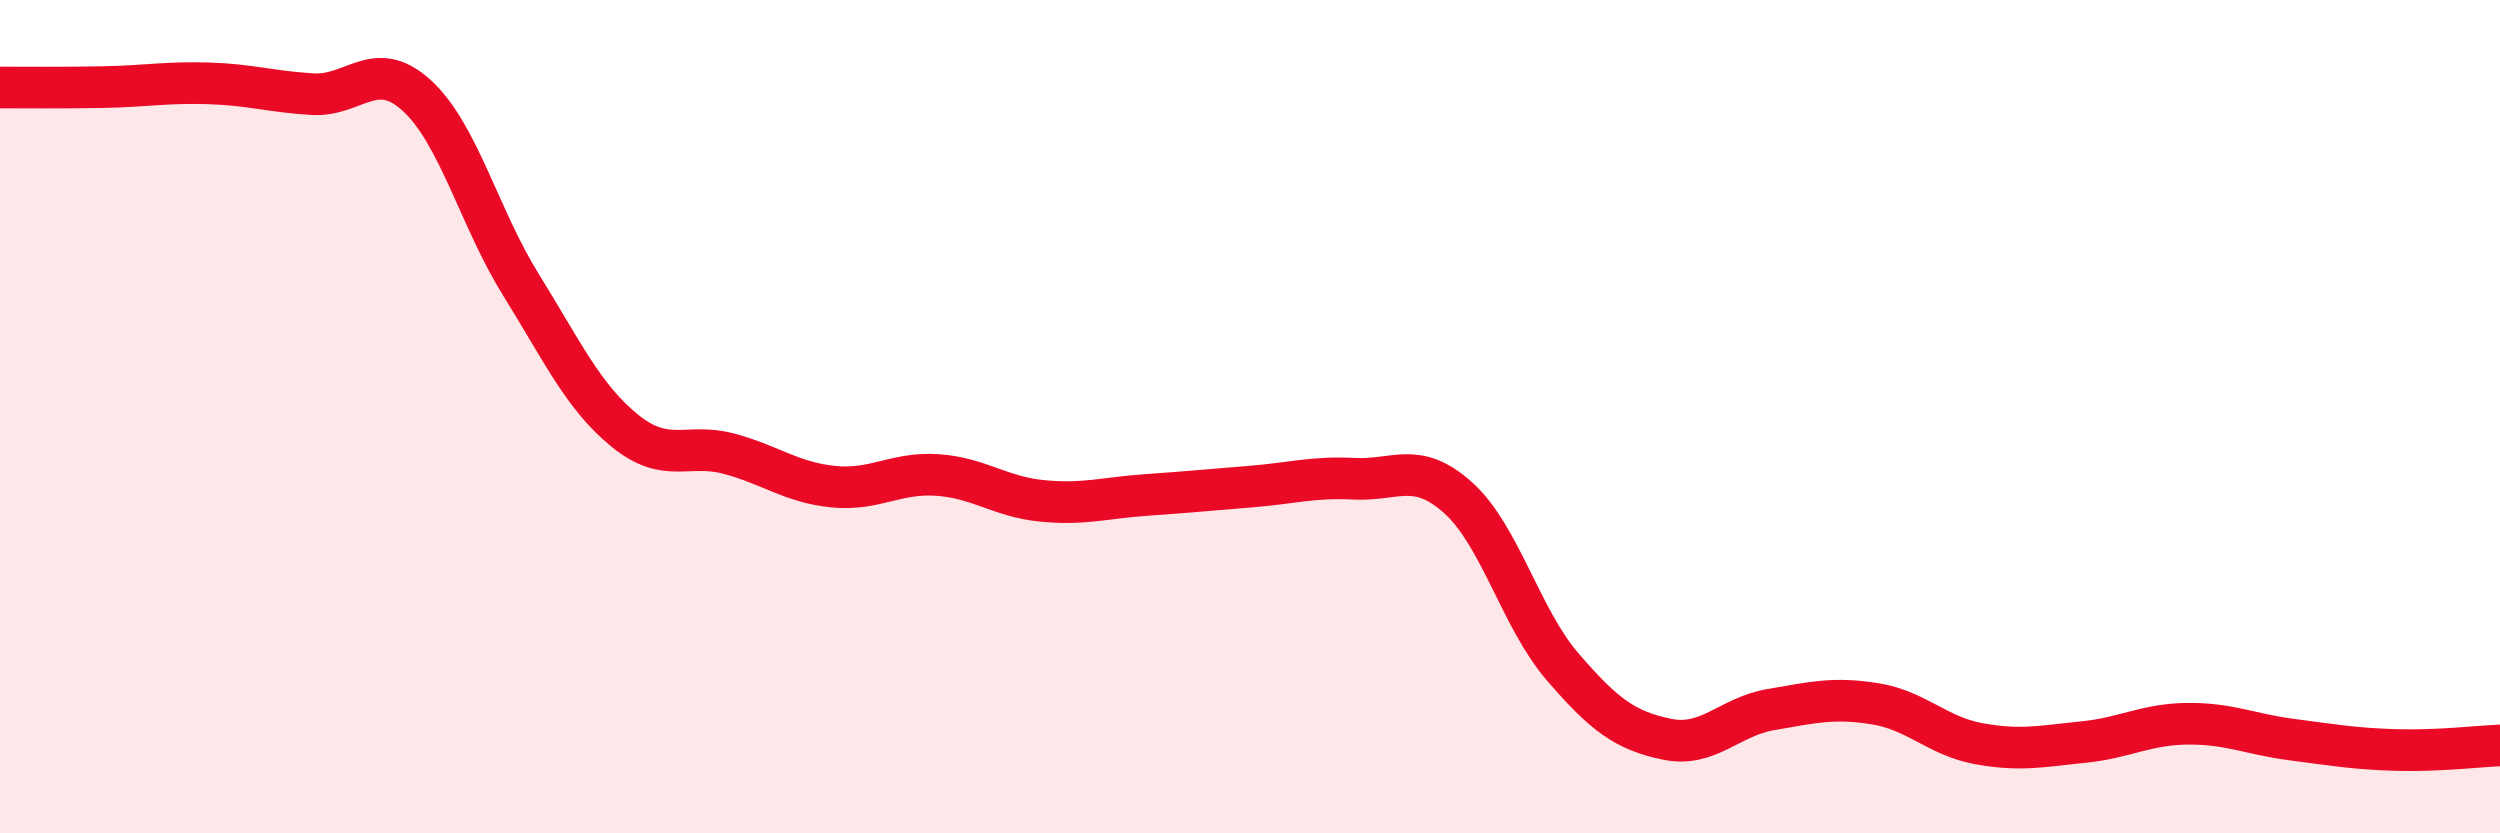
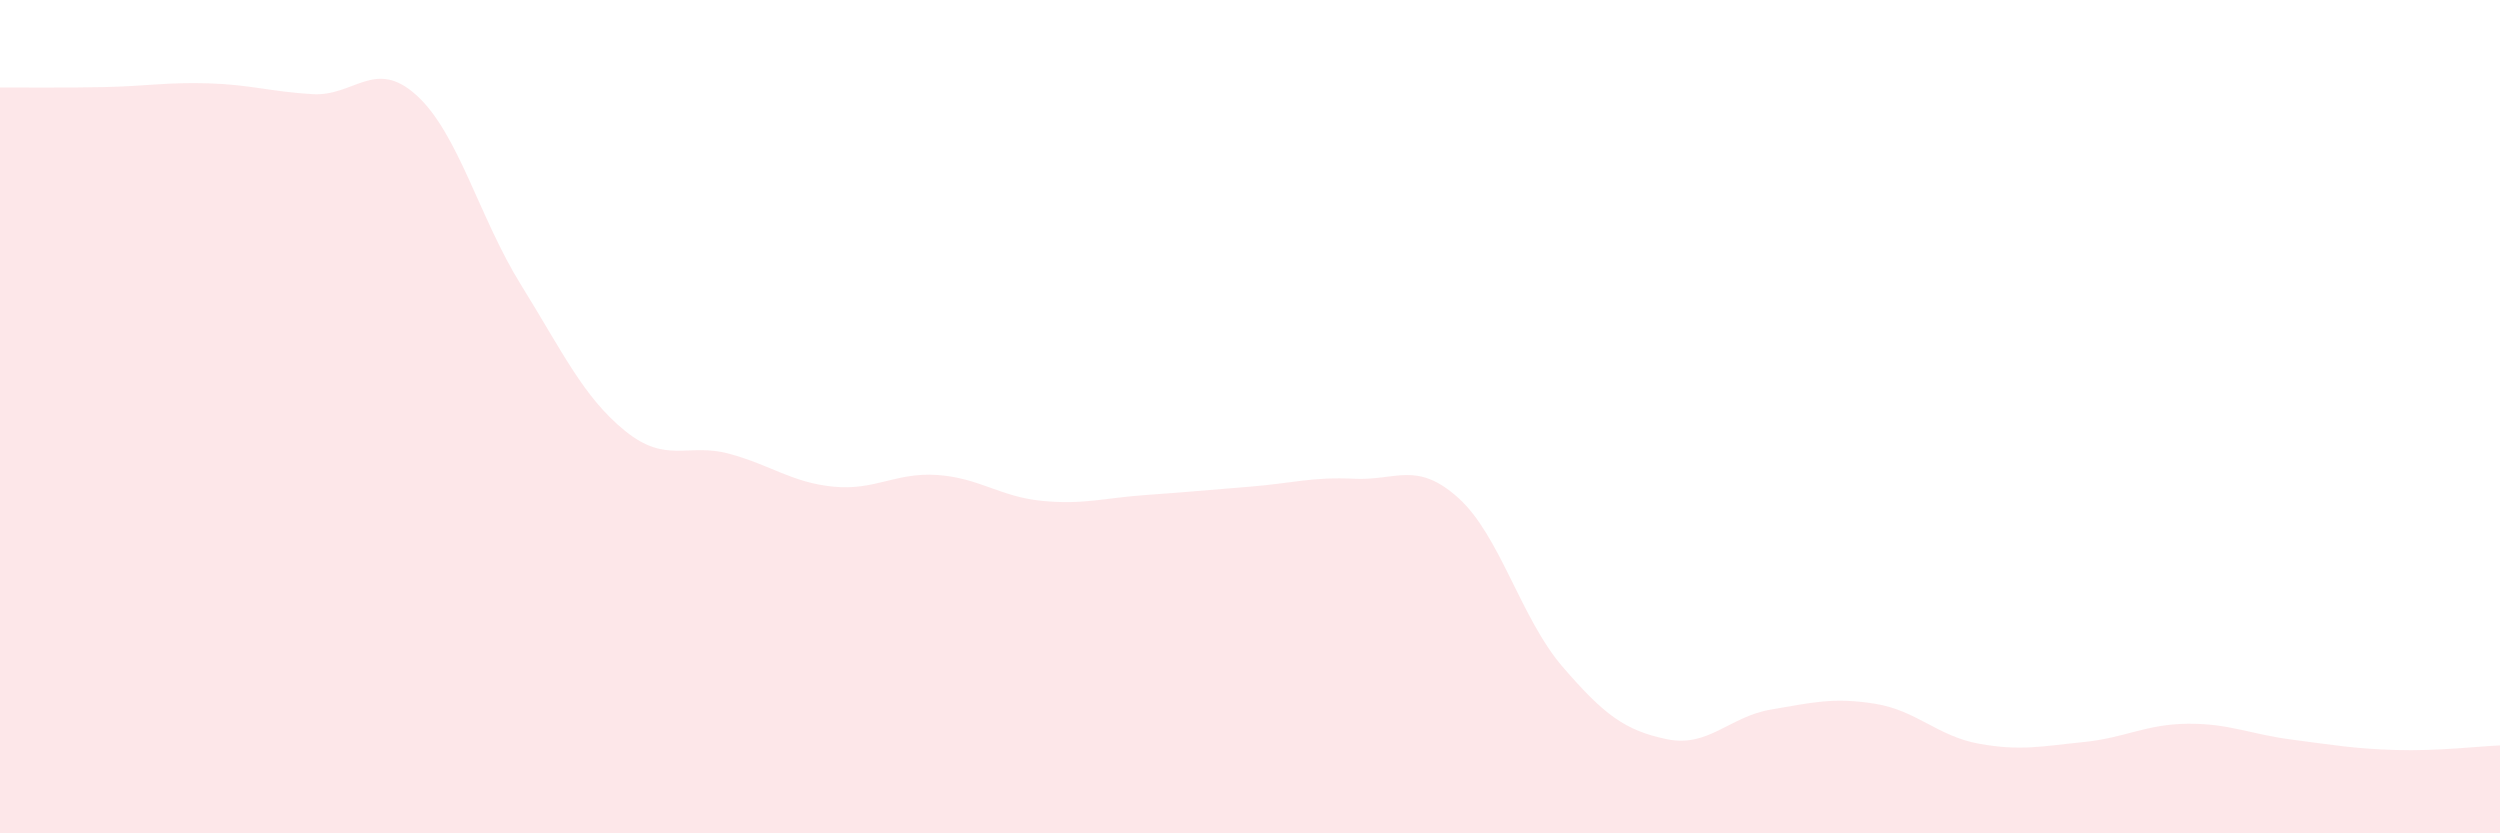
<svg xmlns="http://www.w3.org/2000/svg" width="60" height="20" viewBox="0 0 60 20">
  <path d="M 0,2.1 C 0.5,2.1 1.5,2.11 2.5,2.09 C 3.5,2.07 4,1.97 5,2 C 6,2.03 6.5,2.2 7.5,2.26 C 8.5,2.32 9,1.38 10,2.29 C 11,3.2 11.5,5.22 12.5,6.83 C 13.5,8.44 14,9.53 15,10.34 C 16,11.15 16.5,10.62 17.5,10.89 C 18.5,11.16 19,11.58 20,11.68 C 21,11.78 21.5,11.33 22.5,11.4 C 23.5,11.47 24,11.92 25,12.02 C 26,12.12 26.5,11.95 27.5,11.88 C 28.5,11.81 29,11.76 30,11.68 C 31,11.6 31.5,11.44 32.5,11.49 C 33.5,11.54 34,11.05 35,11.95 C 36,12.85 36.5,14.84 37.5,16 C 38.5,17.16 39,17.53 40,17.74 C 41,17.95 41.5,17.2 42.5,17.03 C 43.5,16.86 44,16.73 45,16.89 C 46,17.05 46.5,17.67 47.5,17.85 C 48.5,18.03 49,17.91 50,17.81 C 51,17.71 51.5,17.38 52.5,17.37 C 53.5,17.36 54,17.62 55,17.75 C 56,17.88 56.5,17.97 57.5,18 C 58.5,18.03 59.5,17.91 60,17.89L60 20L0 20Z" fill="#EB0A25" opacity="0.1" stroke-linecap="round" stroke-linejoin="round" />
-   <path d="M 0,2.1 C 0.5,2.1 1.5,2.11 2.5,2.09 C 3.5,2.07 4,1.97 5,2 C 6,2.03 6.5,2.2 7.5,2.26 C 8.5,2.32 9,1.38 10,2.29 C 11,3.2 11.5,5.22 12.5,6.83 C 13.5,8.44 14,9.53 15,10.34 C 16,11.15 16.5,10.62 17.5,10.89 C 18.5,11.16 19,11.58 20,11.68 C 21,11.78 21.5,11.33 22.5,11.4 C 23.5,11.47 24,11.92 25,12.02 C 26,12.12 26.5,11.95 27.5,11.88 C 28.5,11.81 29,11.76 30,11.68 C 31,11.6 31.5,11.44 32.5,11.49 C 33.5,11.54 34,11.05 35,11.95 C 36,12.85 36.5,14.84 37.5,16 C 38.5,17.16 39,17.53 40,17.74 C 41,17.95 41.5,17.2 42.5,17.03 C 43.5,16.86 44,16.73 45,16.89 C 46,17.05 46.5,17.67 47.5,17.85 C 48.5,18.03 49,17.91 50,17.81 C 51,17.71 51.5,17.38 52.5,17.37 C 53.5,17.36 54,17.62 55,17.75 C 56,17.88 56.5,17.97 57.5,18 C 58.5,18.03 59.5,17.91 60,17.89" stroke="#EB0A25" stroke-width="1" fill="none" stroke-linecap="round" stroke-linejoin="round" />
</svg>